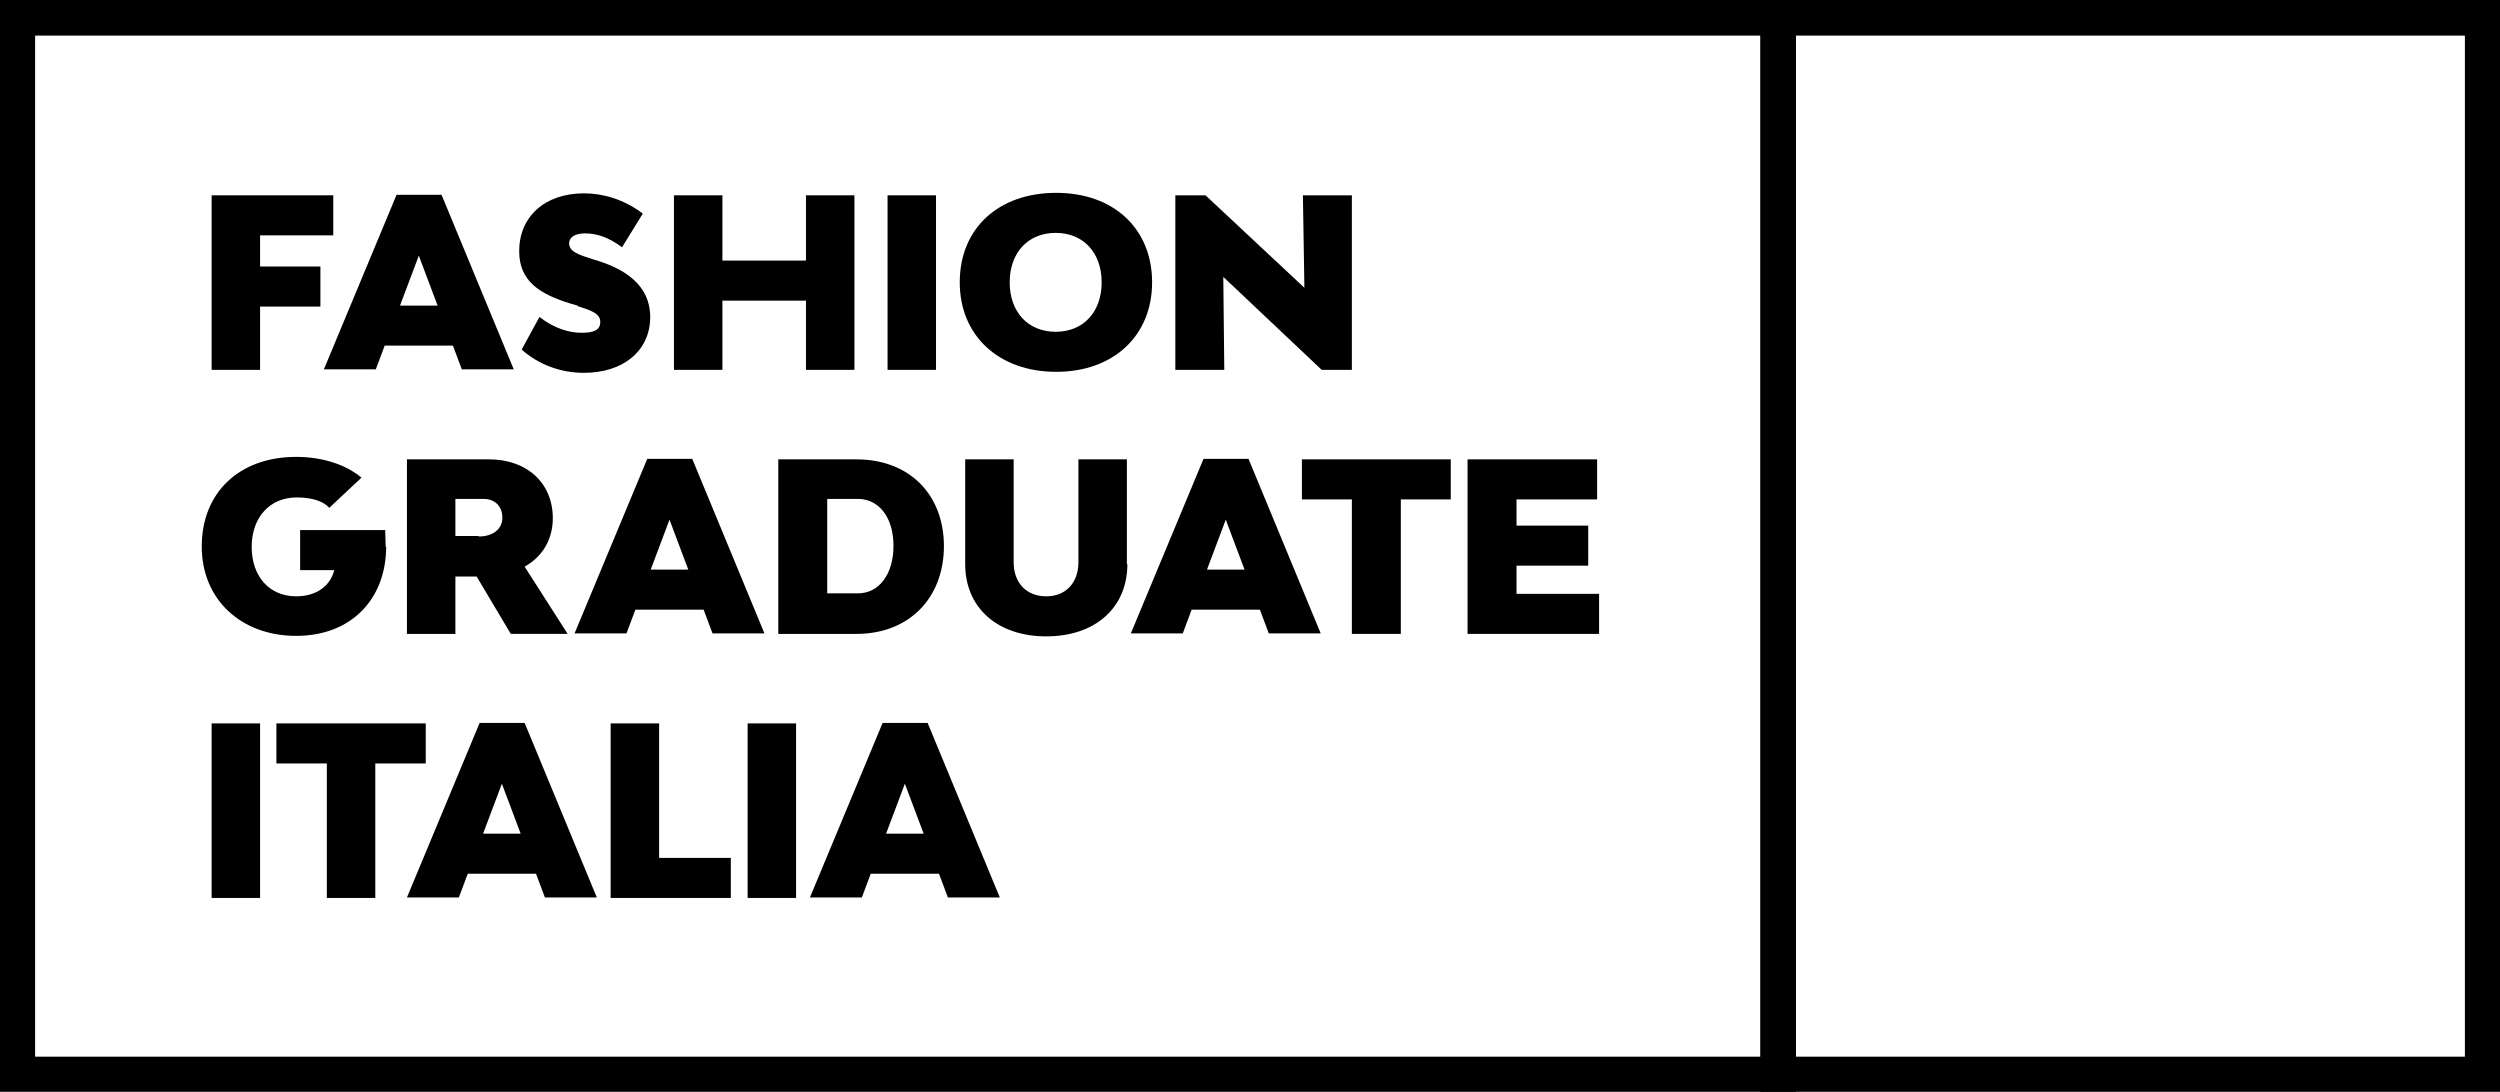
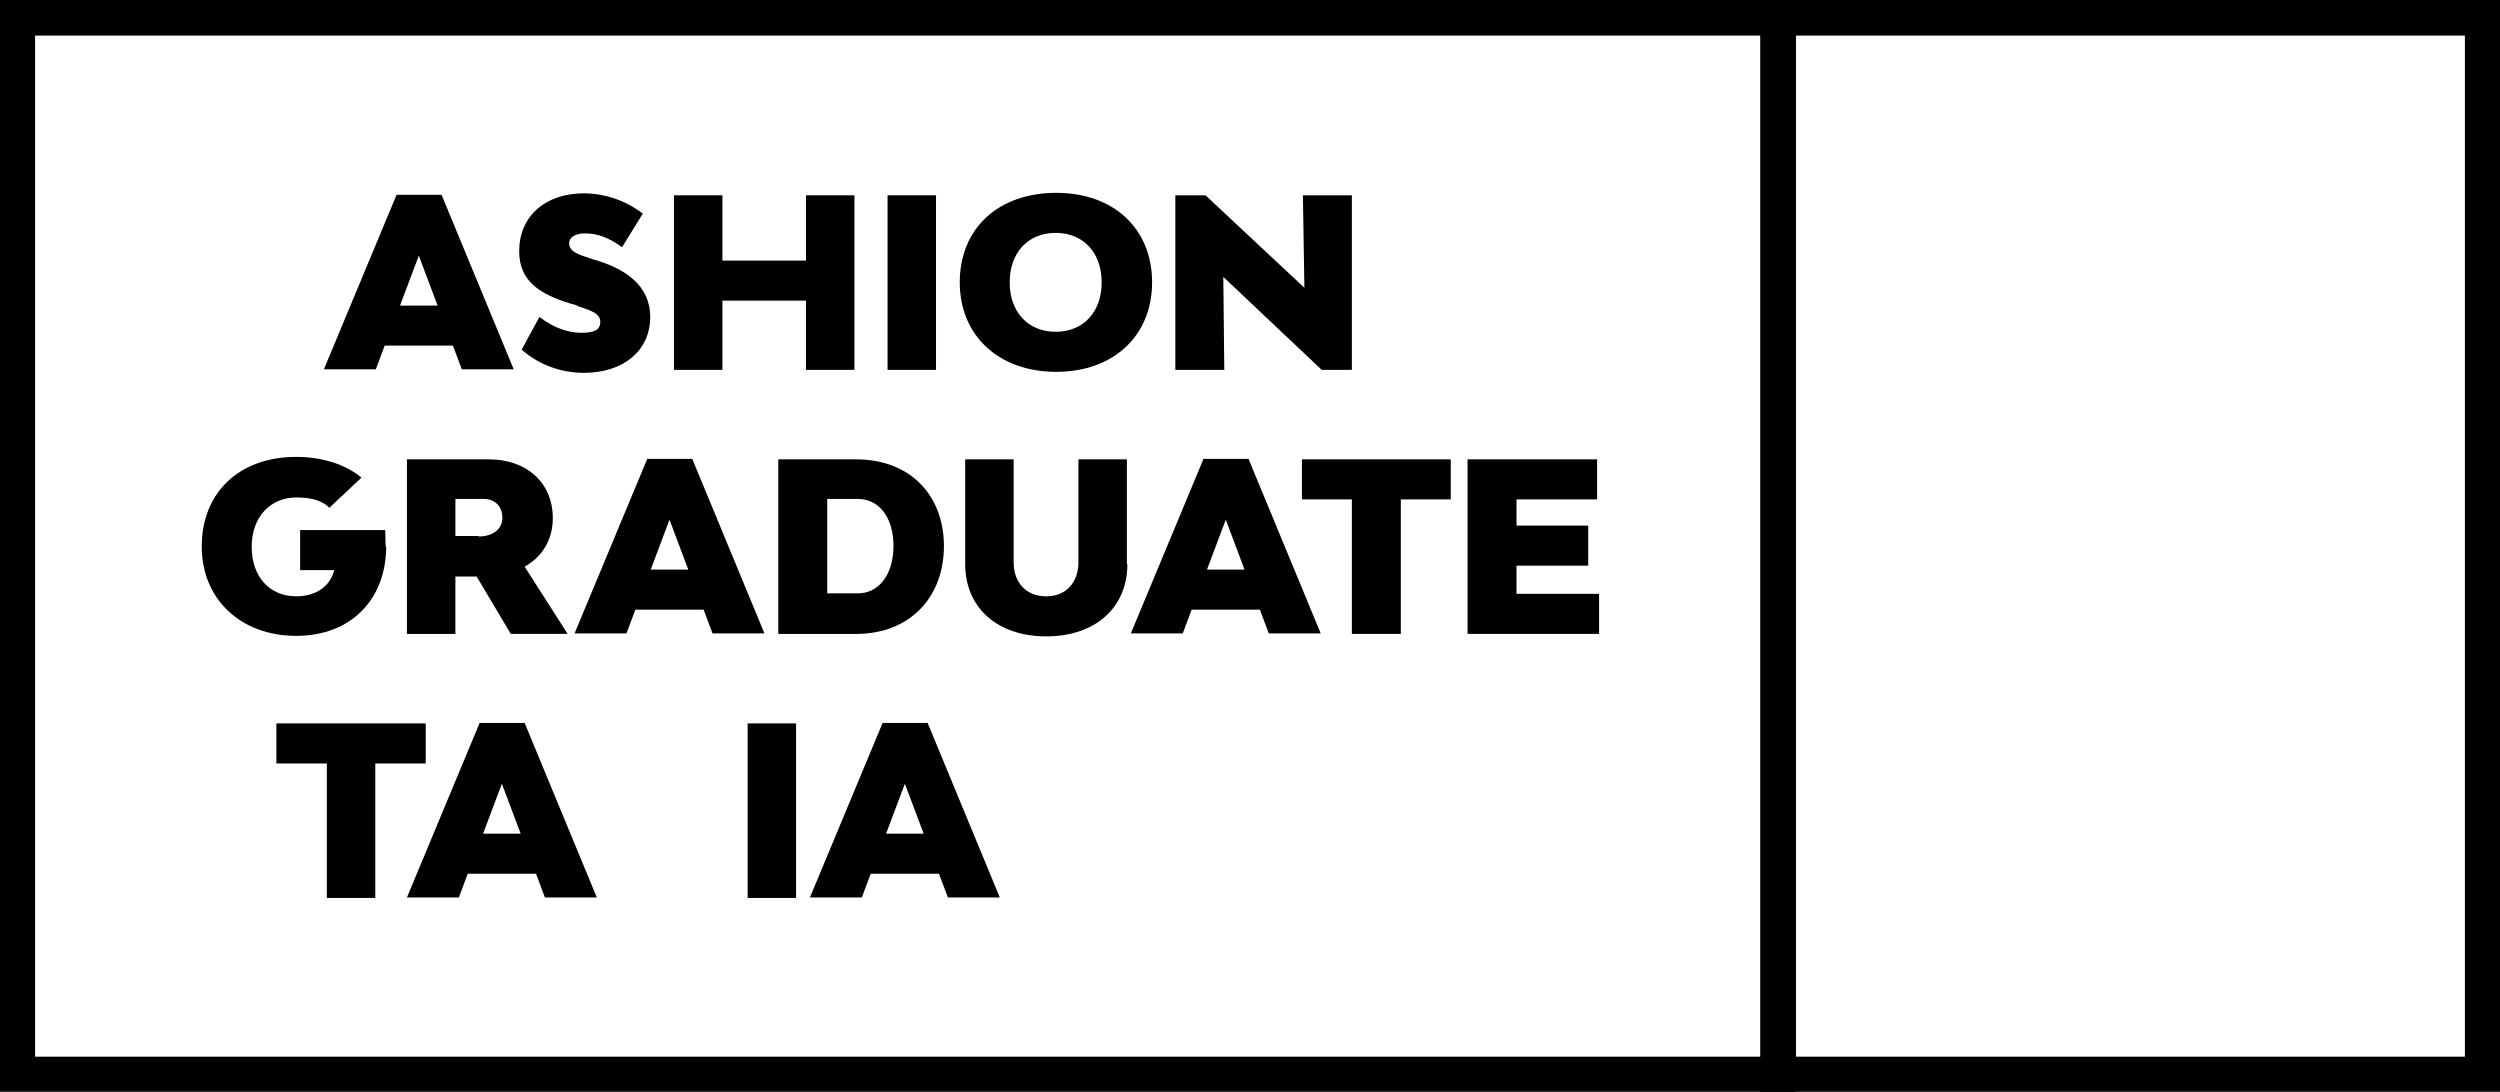
<svg xmlns="http://www.w3.org/2000/svg" id="Livello_2" data-name="Livello 2" viewBox="0 0 50.56 22.08">
  <defs>
    <style>      .cls-1 {        fill: #000;        stroke-width: 0px;      }    </style>
  </defs>
  <g id="Layer_2" data-name="Layer 2">
    <g id="Layer_1-2" data-name="Layer 1-2">
      <path class="cls-1" d="M36.32,21.37h13.53V.72h-13.53v20.65ZM50.56,22.08h-14.96V0h14.96v22.08Z" />
-       <polygon class="cls-1" points="5.26 5.39 6.48 5.39 6.48 6.2 5.26 6.2 5.26 7.48 4.28 7.48 4.28 3.95 6.74 3.95 6.74 4.76 5.26 4.76 5.26 5.39" />
      <path class="cls-1" d="M8.47,5.17l-.38,1.01h.76s-.38-1.01-.38-1.01ZM7.78,6.99l-.18.48h-1.05l1.47-3.53h.91l1.46,3.53h-1.05l-.18-.48h-1.38Z" />
      <path class="cls-1" d="M11.68,6.18l-.14-.04c-.62-.19-1.04-.45-1.04-1.06,0-.7.52-1.17,1.31-1.17.38,0,.81.12,1.19.41l-.42.68c-.26-.19-.49-.28-.75-.28-.2,0-.32.08-.32.2,0,.17.19.23.47.32l.13.04c.53.17,1.04.49,1.04,1.13,0,.68-.54,1.13-1.34,1.13-.48,0-.92-.17-1.26-.47l.36-.66c.31.24.61.32.85.32.26,0,.38-.06.38-.22,0-.17-.18-.23-.46-.32" />
      <polygon class="cls-1" points="17.28 7.48 16.3 7.48 16.3 6.08 14.61 6.08 14.61 7.48 13.63 7.48 13.63 3.95 14.61 3.95 14.61 5.27 16.3 5.27 16.3 3.95 17.28 3.95 17.28 7.48" />
      <rect class="cls-1" x="17.95" y="3.95" width=".98" height="3.53" />
      <path class="cls-1" d="M22.28,5.71c0-.6-.37-1-.93-1s-.93.4-.93,1,.37,1,.93,1,.93-.4.93-1M19.41,5.71c0-1.09.78-1.81,1.95-1.81s1.94.73,1.94,1.81-.78,1.81-1.94,1.81-1.95-.73-1.95-1.81" />
      <polygon class="cls-1" points="27.34 7.48 26.73 7.48 24.74 5.6 24.76 7.48 23.77 7.48 23.77 3.95 24.38 3.95 26.38 5.82 26.35 3.95 27.34 3.95 27.34 7.48" />
      <path class="cls-1" d="M7.81,11.05c0,1.07-.71,1.81-1.82,1.81s-1.91-.73-1.91-1.81.75-1.81,1.91-1.81c.54,0,1.01.16,1.32.42l-.65.61c-.12-.13-.34-.21-.66-.21-.54,0-.91.4-.91,1s.36,1,.9,1c.41,0,.69-.21.77-.53h-.69v-.81h1.72c0,.11.01.22.01.34" />
      <path class="cls-1" d="M9.68,10.85c.29,0,.48-.15.48-.38s-.15-.38-.38-.38h-.57v.75h.47,0ZM9.21,11.66v1.16h-.98v-3.53h1.66c.77,0,1.29.48,1.29,1.19,0,.43-.21.78-.57.98l.87,1.36h-1.15l-.69-1.16h-.43Z" />
      <path class="cls-1" d="M13.54,10.51l-.38,1.01h.76s-.38-1.01-.38-1.01ZM12.85,12.33l-.18.48h-1.05l1.47-3.53h.91l1.46,3.53h-1.05l-.18-.48h-1.38Z" />
      <path class="cls-1" d="M18.07,11.04c0-.57-.29-.95-.72-.95h-.62v1.91h.62c.43,0,.72-.39.72-.96M19.09,11.04c0,1.06-.71,1.78-1.77,1.78h-1.58v-3.53h1.58c1.06,0,1.77.7,1.77,1.76" />
      <path class="cls-1" d="M22.8,11.41c0,.88-.65,1.46-1.64,1.46s-1.64-.58-1.64-1.46v-2.12h.98v2.08c0,.42.26.69.66.69s.65-.28.65-.69v-2.08h.98v2.12h0Z" />
      <path class="cls-1" d="M24.79,10.51l-.38,1.01h.76s-.38-1.01-.38-1.01ZM24.1,12.33l-.18.48h-1.05l1.47-3.53h.91l1.46,3.53h-1.05l-.18-.48h-1.38Z" />
      <polygon class="cls-1" points="28.33 10.1 28.33 12.82 27.34 12.82 27.34 10.1 26.33 10.1 26.33 9.29 29.34 9.29 29.34 10.1 28.33 10.1" />
      <polygon class="cls-1" points="32.34 12.82 29.68 12.82 29.68 9.29 32.3 9.29 32.3 10.1 30.67 10.1 30.67 10.63 32.12 10.63 32.12 11.44 30.67 11.44 30.67 12.01 32.34 12.01 32.34 12.82" />
-       <rect class="cls-1" x="4.28" y="14.63" width=".98" height="3.53" />
      <polygon class="cls-1" points="7.59 15.44 7.59 18.16 6.61 18.16 6.61 15.44 5.59 15.44 5.59 14.63 8.61 14.63 8.61 15.44 7.59 15.44" />
      <path class="cls-1" d="M10.15,15.85l-.38,1.01h.76s-.38-1.01-.38-1.01ZM9.46,17.67l-.18.48h-1.05l1.47-3.53h.91l1.46,3.53h-1.05l-.18-.48h-1.38Z" />
-       <polygon class="cls-1" points="14.78 18.16 12.35 18.16 12.35 14.63 13.33 14.63 13.33 17.35 14.78 17.35 14.78 18.16" />
      <rect class="cls-1" x="15.12" y="14.63" width=".98" height="3.53" />
      <path class="cls-1" d="M18.3,15.85l-.38,1.01h.76s-.38-1.01-.38-1.01ZM17.61,17.67l-.18.48h-1.05l1.47-3.53h.91l1.46,3.53h-1.05l-.18-.48h-1.38Z" />
      <path class="cls-1" d="M.71,21.37h34.9V.72H.71v20.65ZM36.32,22.08H0V0h36.32v22.08Z" />
    </g>
  </g>
</svg>